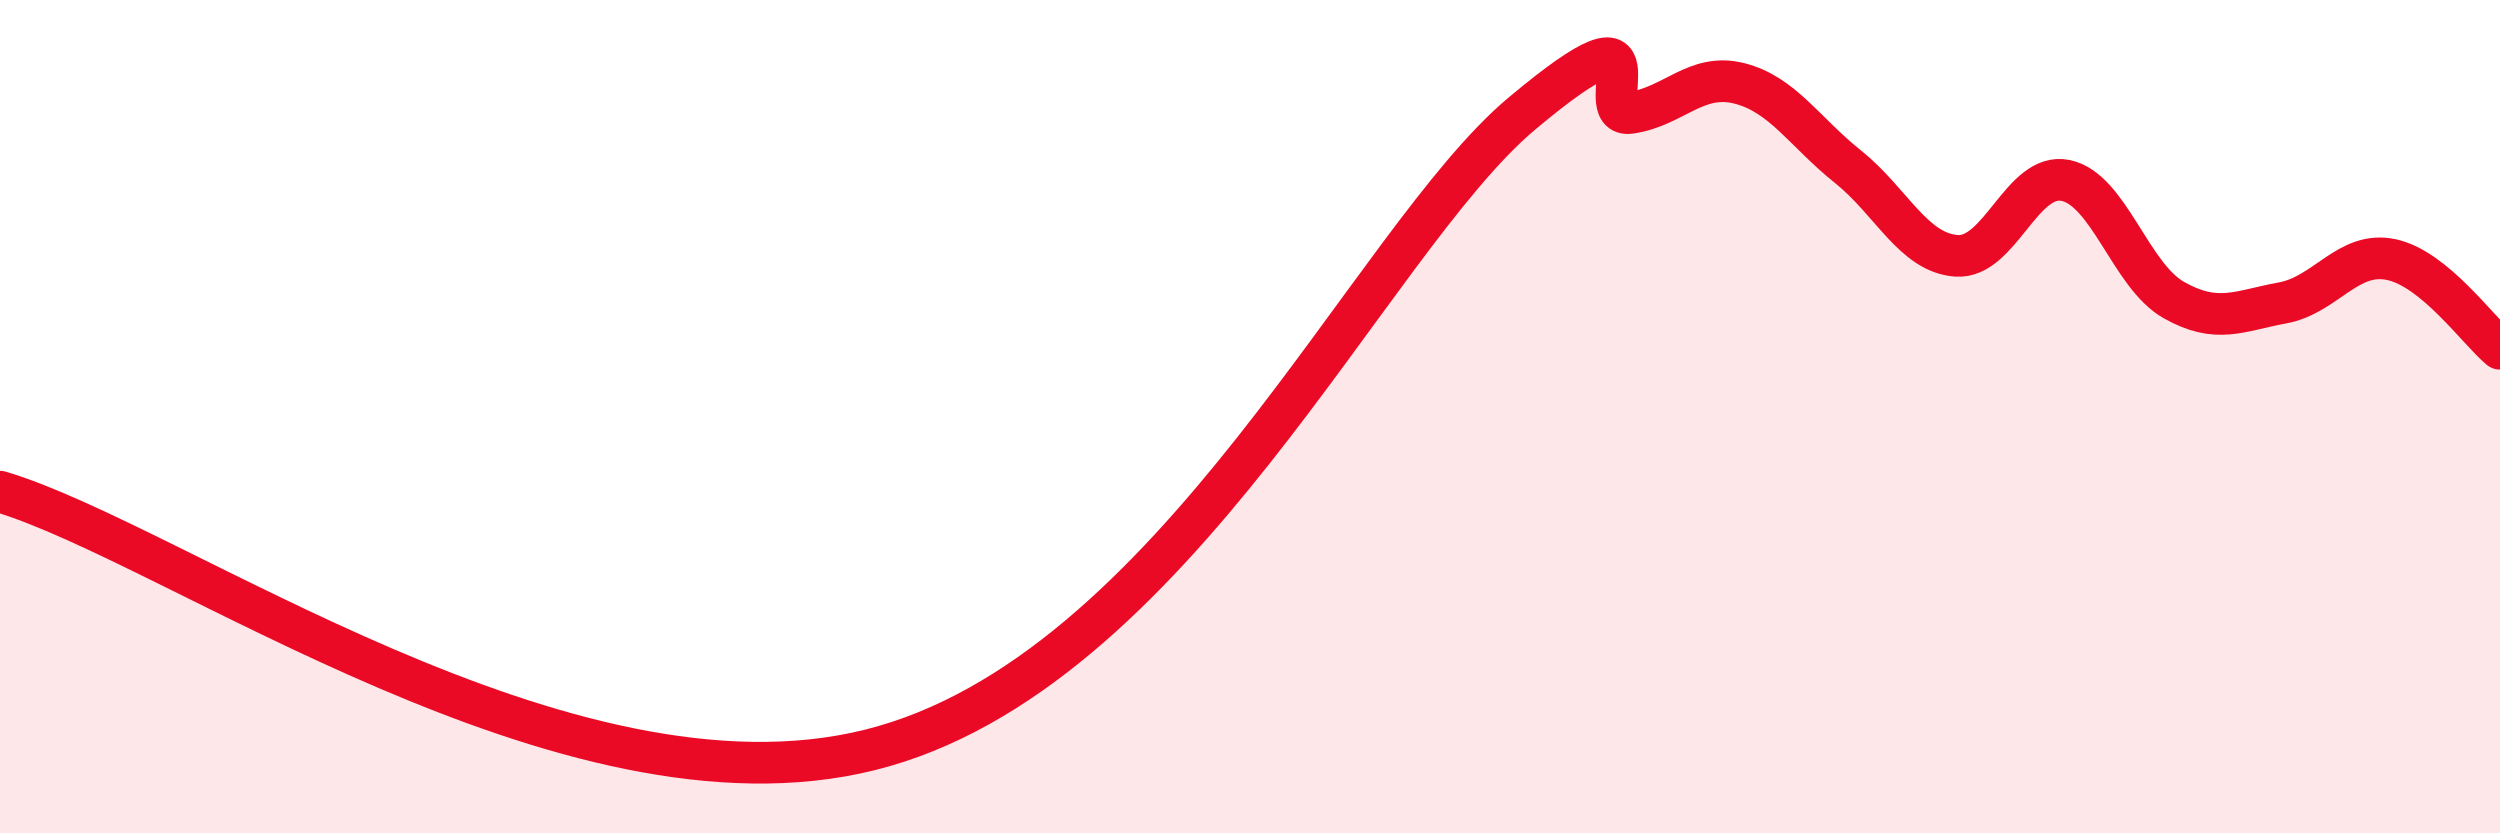
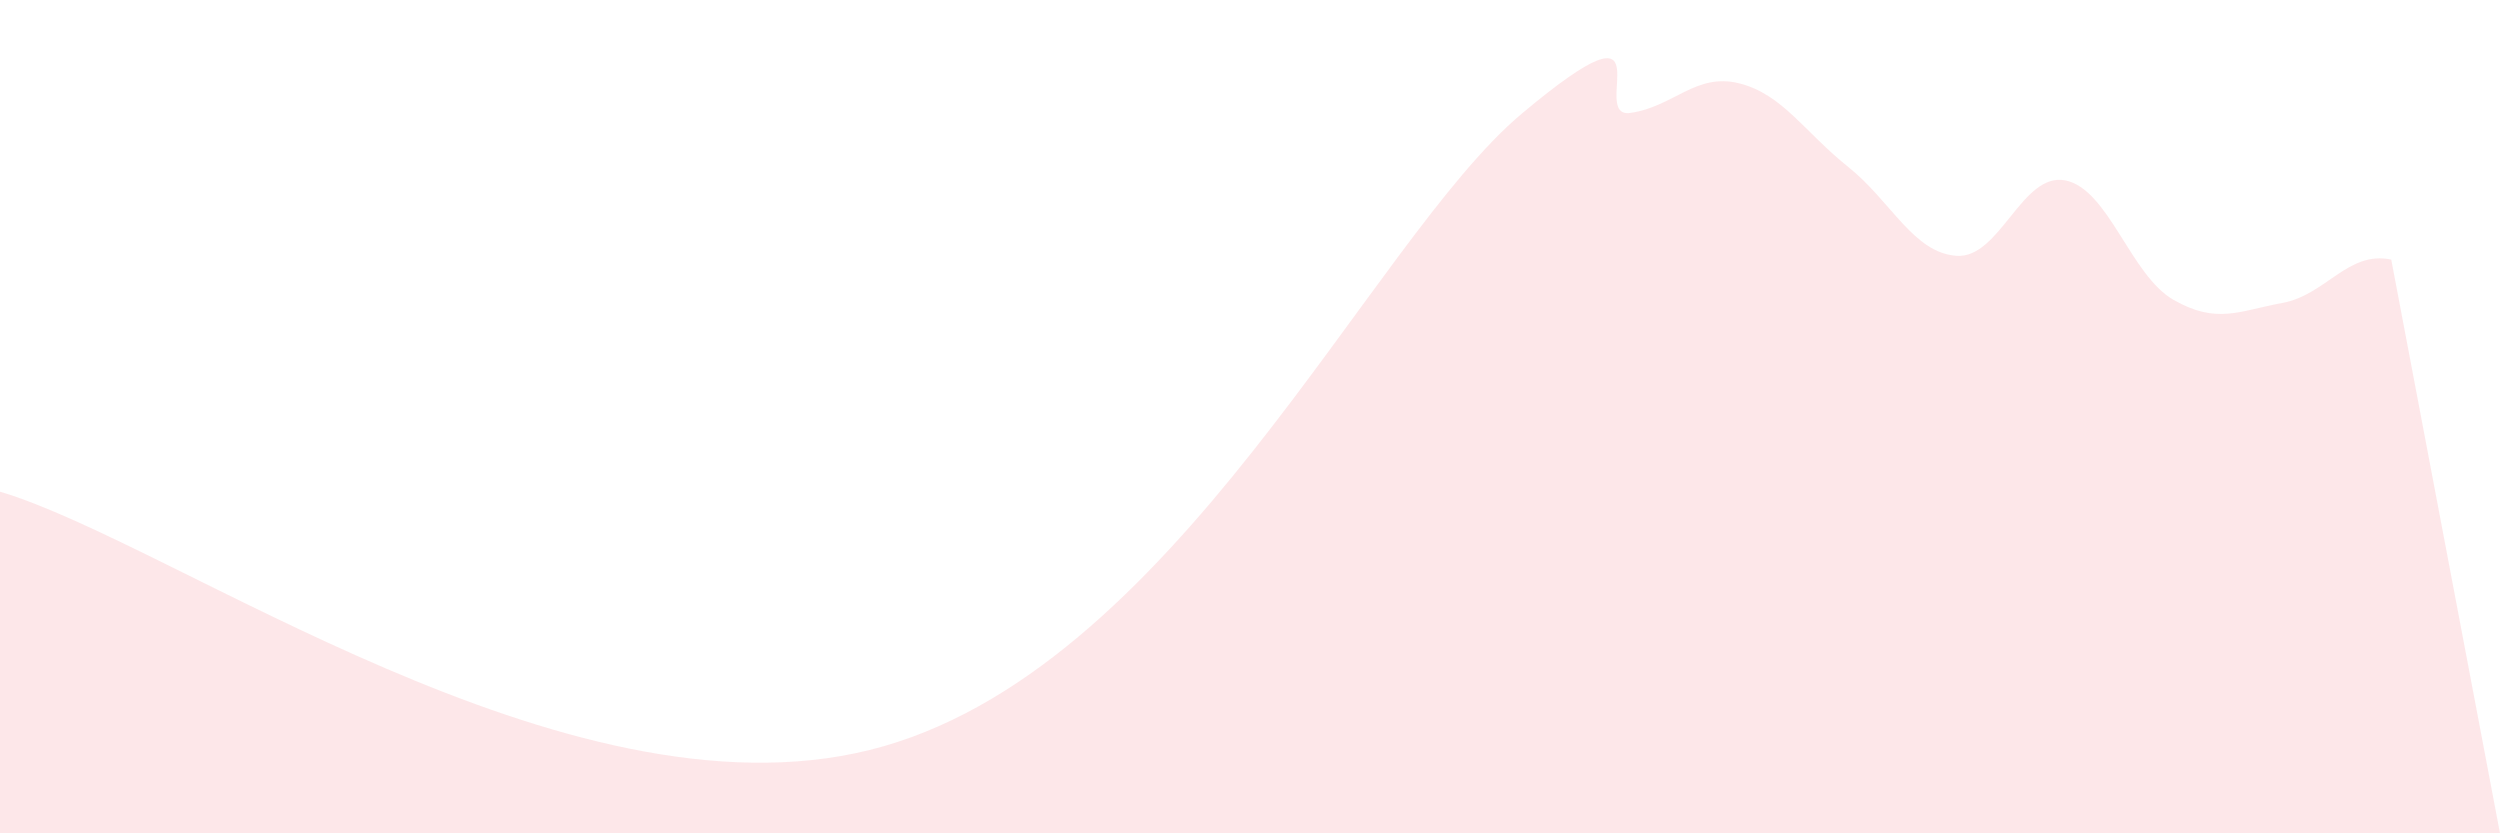
<svg xmlns="http://www.w3.org/2000/svg" width="60" height="20" viewBox="0 0 60 20">
-   <path d="M 0,11.8 C 4.17,13.04 13.57,19.81 20.87,18 C 28.17,16.19 32.87,5.79 36.52,2.73 C 40.17,-0.33 38.09,2.86 39.13,2.71 C 40.17,2.56 40.7,1.74 41.74,2 C 42.78,2.26 43.31,3.17 44.35,4 C 45.39,4.83 45.92,6.07 46.96,6.14 C 48,6.21 48.53,4.12 49.57,4.33 C 50.61,4.54 51.13,6.61 52.17,7.2 C 53.21,7.79 53.74,7.46 54.78,7.27 C 55.82,7.08 56.35,6.01 57.39,6.23 C 58.43,6.45 59.48,7.94 60,8.37L60 20L0 20Z" fill="#EB0A25" opacity="0.1" stroke-linecap="round" stroke-linejoin="round" />
-   <path d="M 0,11.8 C 4.17,13.04 13.57,19.81 20.87,18 C 28.17,16.19 32.87,5.79 36.52,2.73 C 40.17,-0.33 38.09,2.86 39.13,2.71 C 40.17,2.56 40.7,1.74 41.74,2 C 42.78,2.26 43.31,3.17 44.35,4 C 45.39,4.83 45.92,6.07 46.96,6.14 C 48,6.21 48.53,4.12 49.57,4.33 C 50.61,4.54 51.13,6.61 52.17,7.2 C 53.21,7.79 53.74,7.46 54.78,7.27 C 55.82,7.08 56.35,6.01 57.39,6.23 C 58.43,6.45 59.48,7.94 60,8.37" stroke="#EB0A25" stroke-width="1" fill="none" stroke-linecap="round" stroke-linejoin="round" />
+   <path d="M 0,11.8 C 4.17,13.04 13.57,19.81 20.87,18 C 28.17,16.19 32.87,5.79 36.52,2.73 C 40.17,-0.33 38.09,2.86 39.13,2.71 C 40.17,2.56 40.7,1.74 41.74,2 C 42.78,2.26 43.31,3.17 44.35,4 C 45.39,4.83 45.92,6.07 46.96,6.14 C 48,6.21 48.53,4.12 49.57,4.33 C 50.61,4.54 51.13,6.61 52.17,7.2 C 53.21,7.79 53.74,7.46 54.78,7.27 C 55.82,7.08 56.35,6.01 57.39,6.23 L60 20L0 20Z" fill="#EB0A25" opacity="0.1" stroke-linecap="round" stroke-linejoin="round" />
</svg>